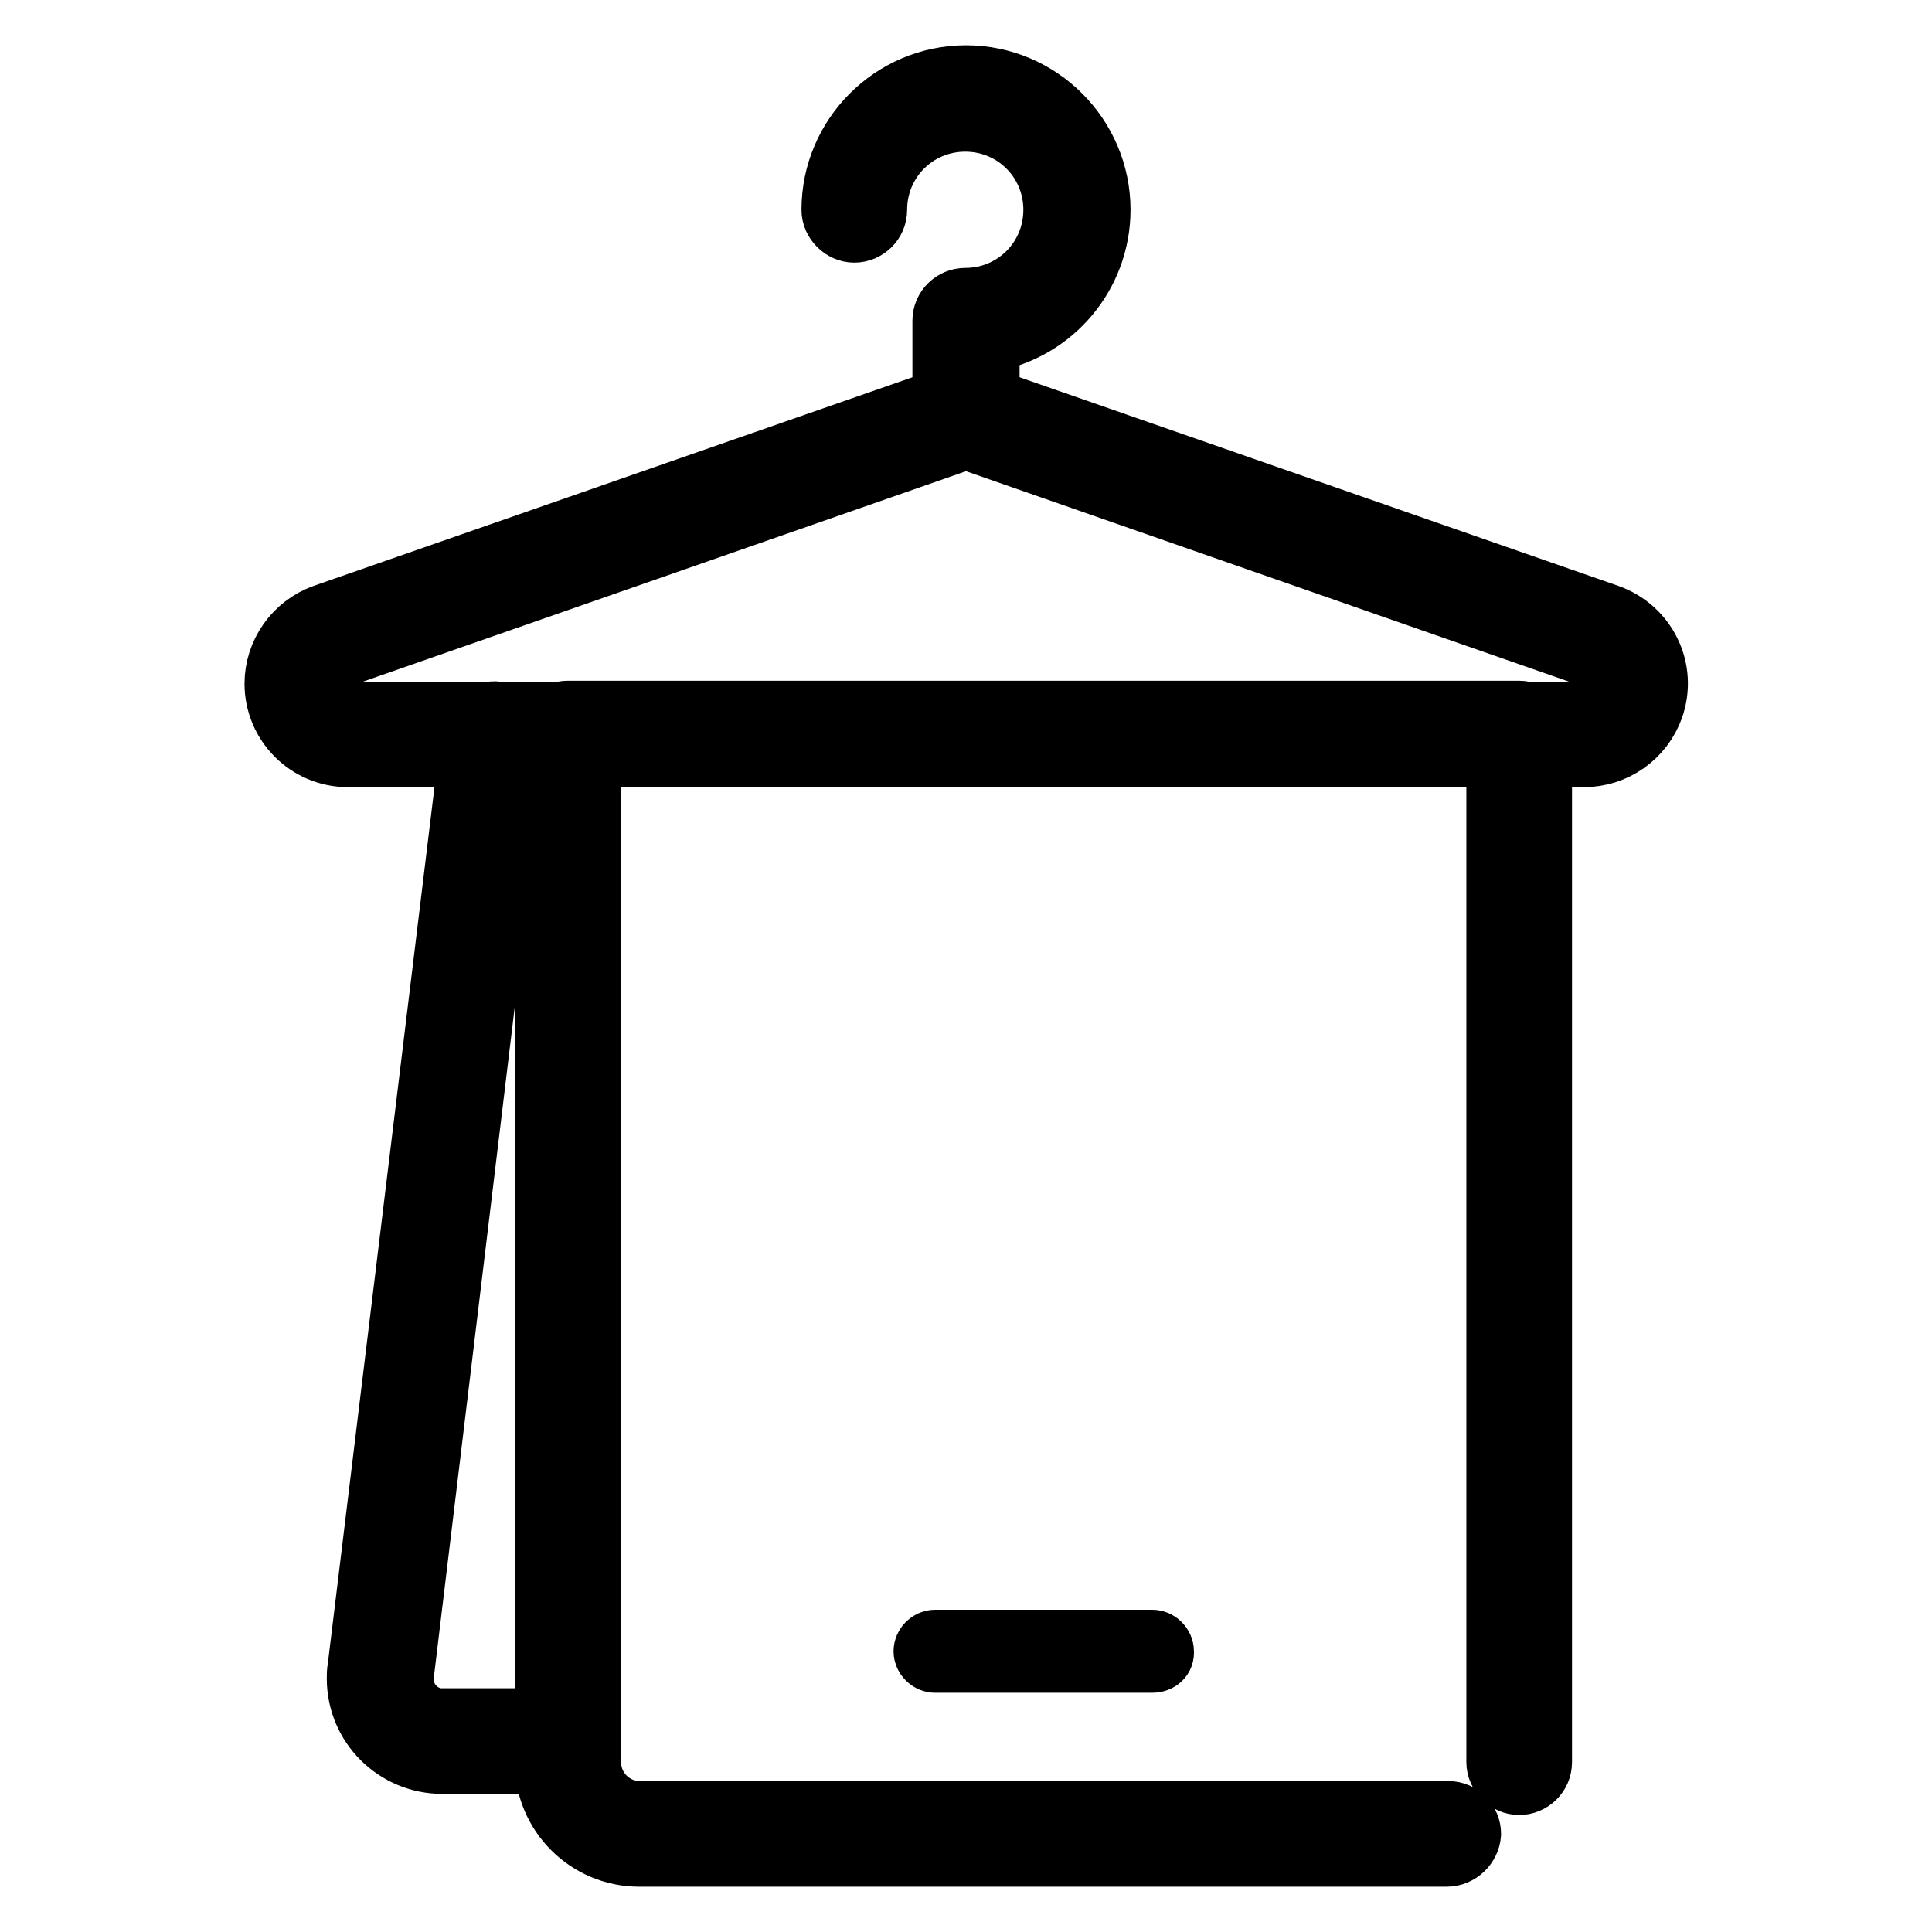
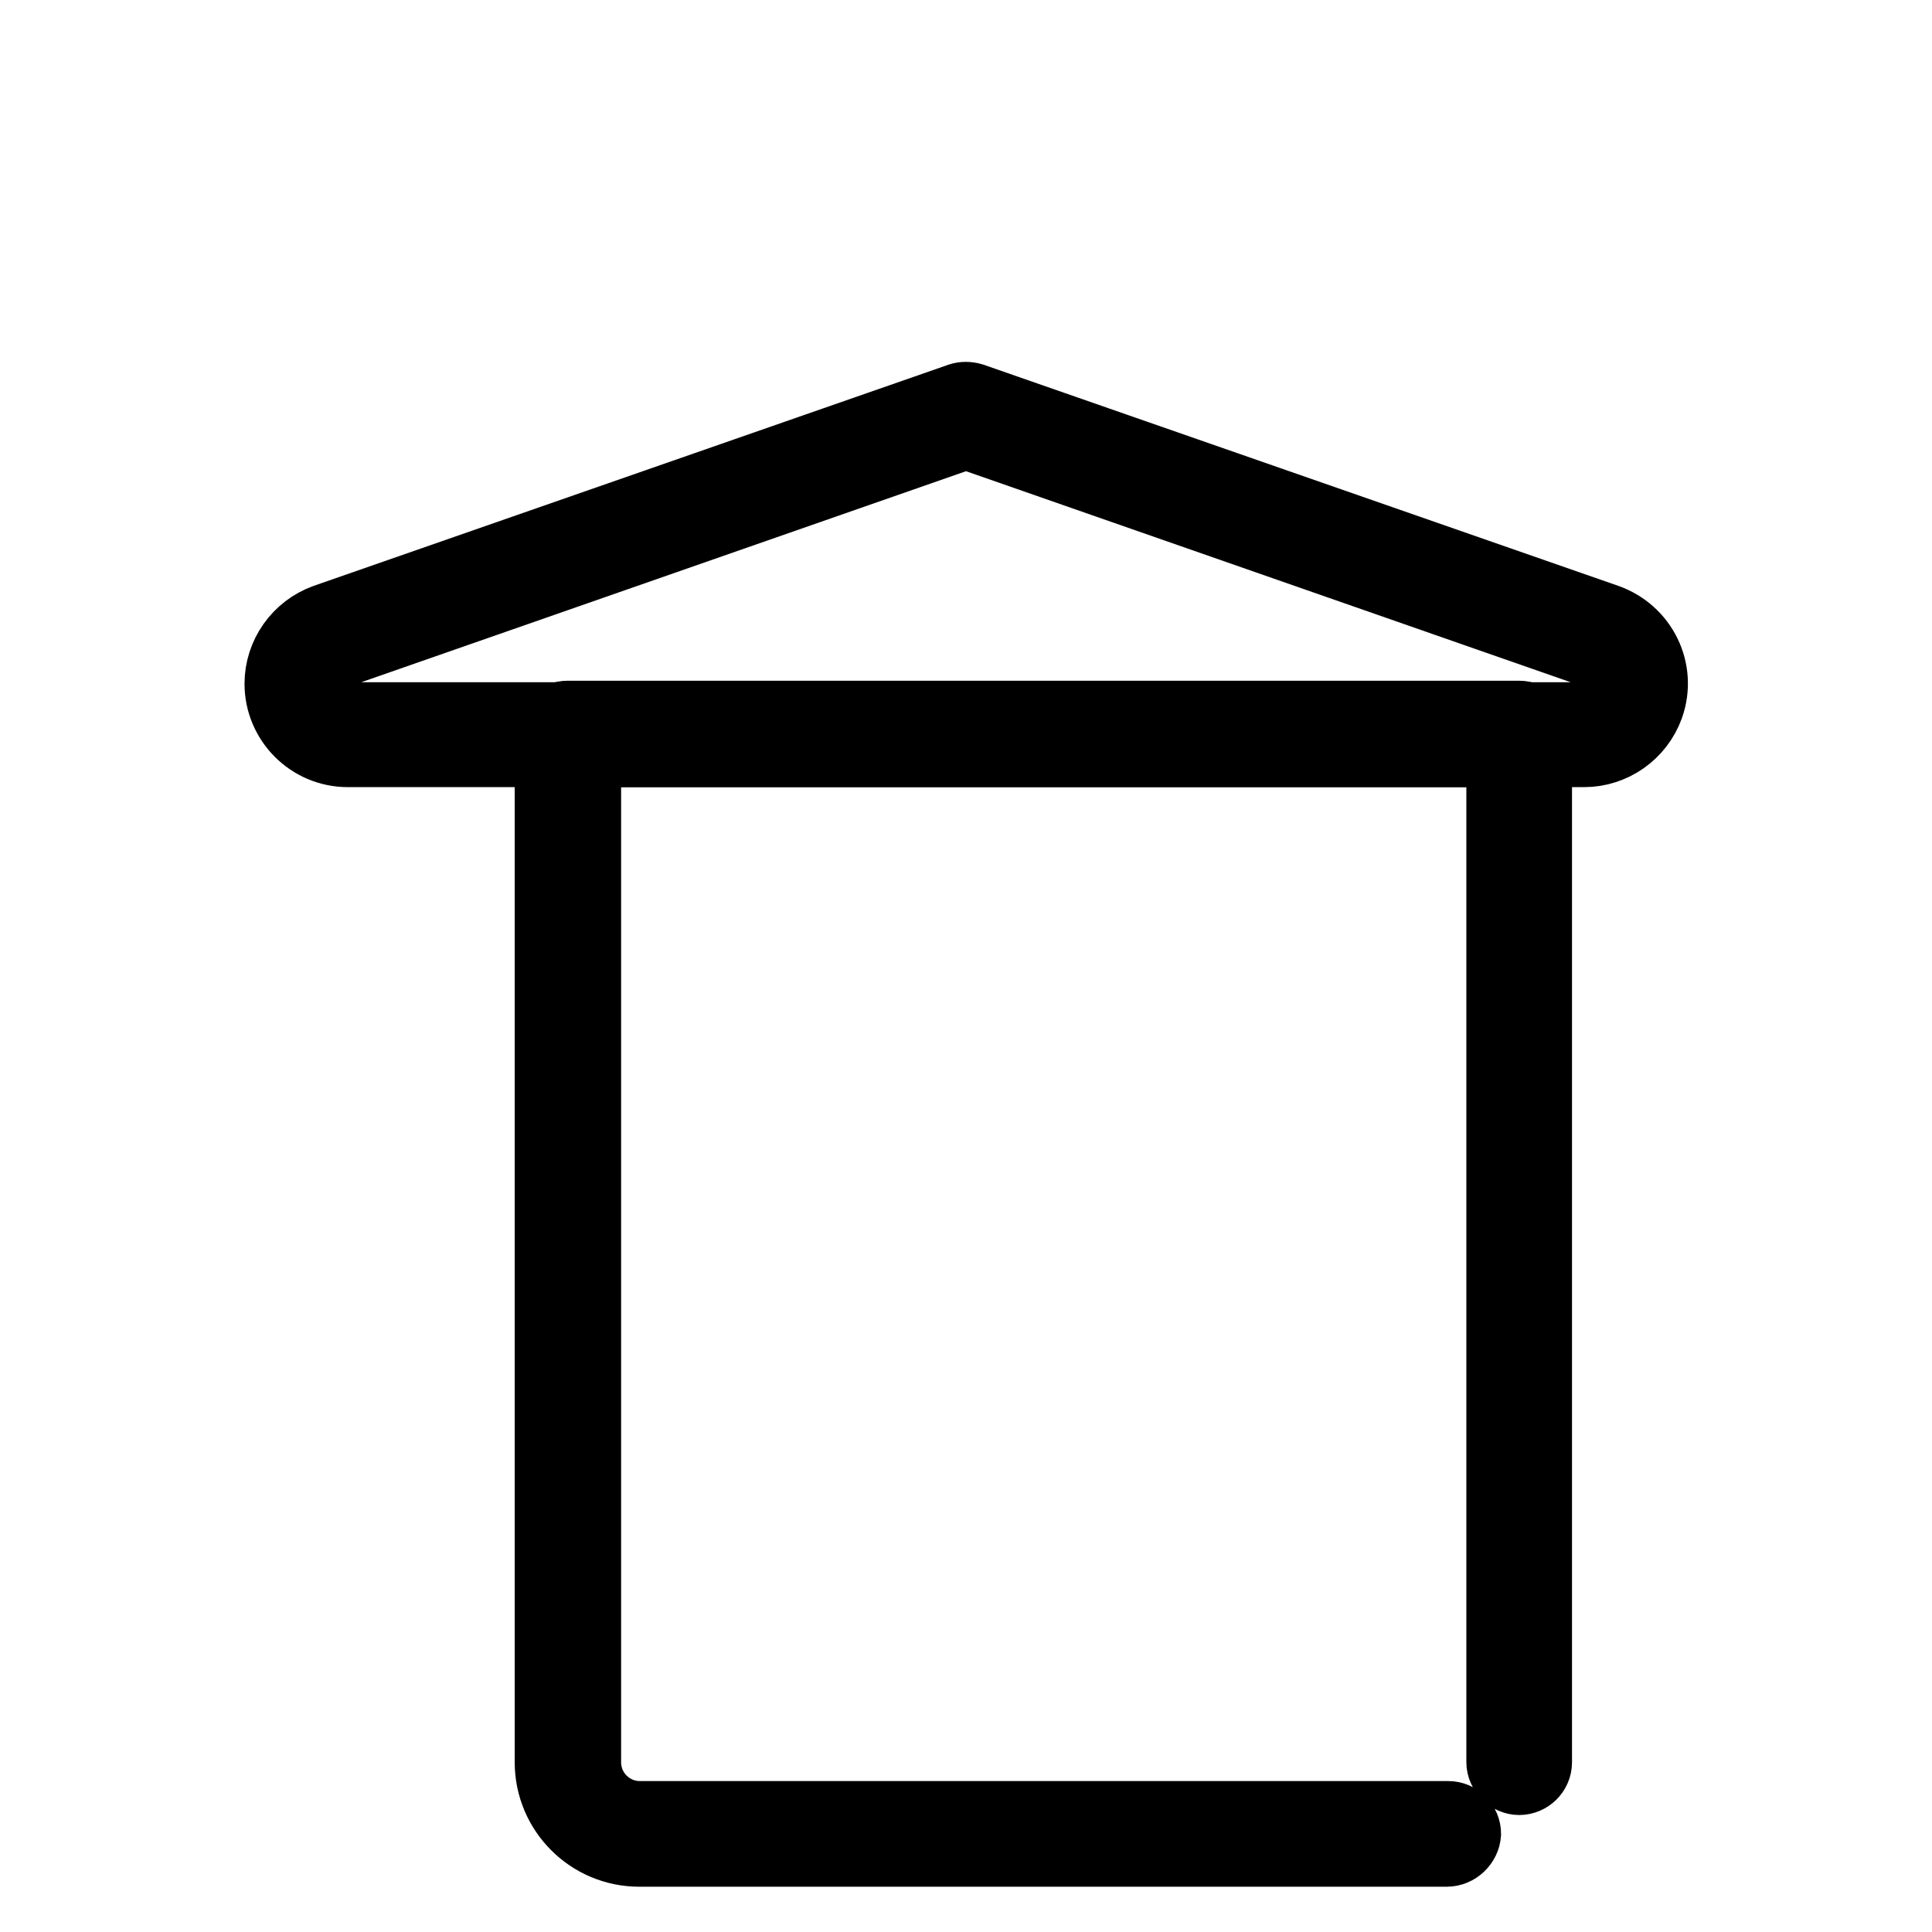
<svg xmlns="http://www.w3.org/2000/svg" version="1.1" x="0px" y="0px" viewBox="0 0 256 256" enable-background="new 0 0 256 256" xml:space="preserve">
  <g>
-     <path stroke-width="8" fill-opacity="0" stroke="#000000" d="M152.7,220.3h-28.8c-0.8,0-1.5-0.7-1.5-1.5c0-0.8,0.7-1.5,1.5-1.5h28.8c0.8,0,1.5,0.7,1.5,1.5 C154.3,219.7,153.6,220.3,152.7,220.3z" />
-     <path stroke-width="8" fill-opacity="0" stroke="#000000" d="M127.9,58c-1.7,0-3-1.4-3-3V42.5c0-1.7,1.4-3,3-3c6.5,0,11.7-5.2,11.7-11.7s-5.2-11.7-11.7-11.7 s-11.7,5.2-11.7,11.7l0,0c0,1.7-1.4,3-3,3s-3-1.4-3-3c0-9.8,8-17.8,17.8-17.8c9.8,0,17.8,8,17.8,17.8c0,8.6-6.2,16-14.7,17.5v9.7 C130.9,56.6,129.5,58,127.9,58z" />
    <path stroke-width="8" fill-opacity="0" stroke="#000000" d="M209.9,100.3H46.1c-5.4,0-9.7-4.4-9.7-9.7c0-4.1,2.6-7.8,6.5-9.2L127,52.1c0.6-0.2,1.3-0.2,2,0l84.1,29.3 c5.1,1.8,7.8,7.3,6,12.4C217.7,97.7,214,100.3,209.9,100.3L209.9,100.3z M128,58.2l-83.1,29c-2.2,0.8-2.7,2.6-2.4,4.1 c0.2,1.5,1.3,3.1,3.6,3.1h163.8c2.3,0,3.4-1.6,3.6-3.1c0.3-1.5-0.3-3.3-2.4-4.1L128,58.2z" />
-     <path stroke-width="8" fill-opacity="0" stroke="#000000" d="M73.4,233.7H58.6c-6.2,0-11.3-5-11.3-11.3c0-0.5,0-0.9,0.1-1.4L62.5,96.9c0.2-1.7,1.8-2.8,3.4-2.6 c1.6,0.2,2.8,1.7,2.6,3.3L53.5,221.9c-0.3,2.9,1.7,5.4,4.5,5.8c0.2,0,0.4,0,0.6,0h14.8c1.7,0,3,1.4,3,3S75.1,233.7,73.4,233.7 L73.4,233.7z" />
    <path stroke-width="8" fill-opacity="0" stroke="#000000" d="M191.7,246H84.7c-6.9,0-12.5-5.6-12.5-12.5V97.2c0-1.7,1.4-3,3-3h126.1c1.7,0,3,1.4,3,3v136.3 c0,1.7-1.4,3-3,3s-3-1.4-3-3V100.3h-120v133.2c0,3.6,2.9,6.5,6.5,6.5h107.1c1.7,0,3,1.4,3,3C194.8,244.6,193.4,246,191.7,246 L191.7,246z" />
  </g>
</svg>